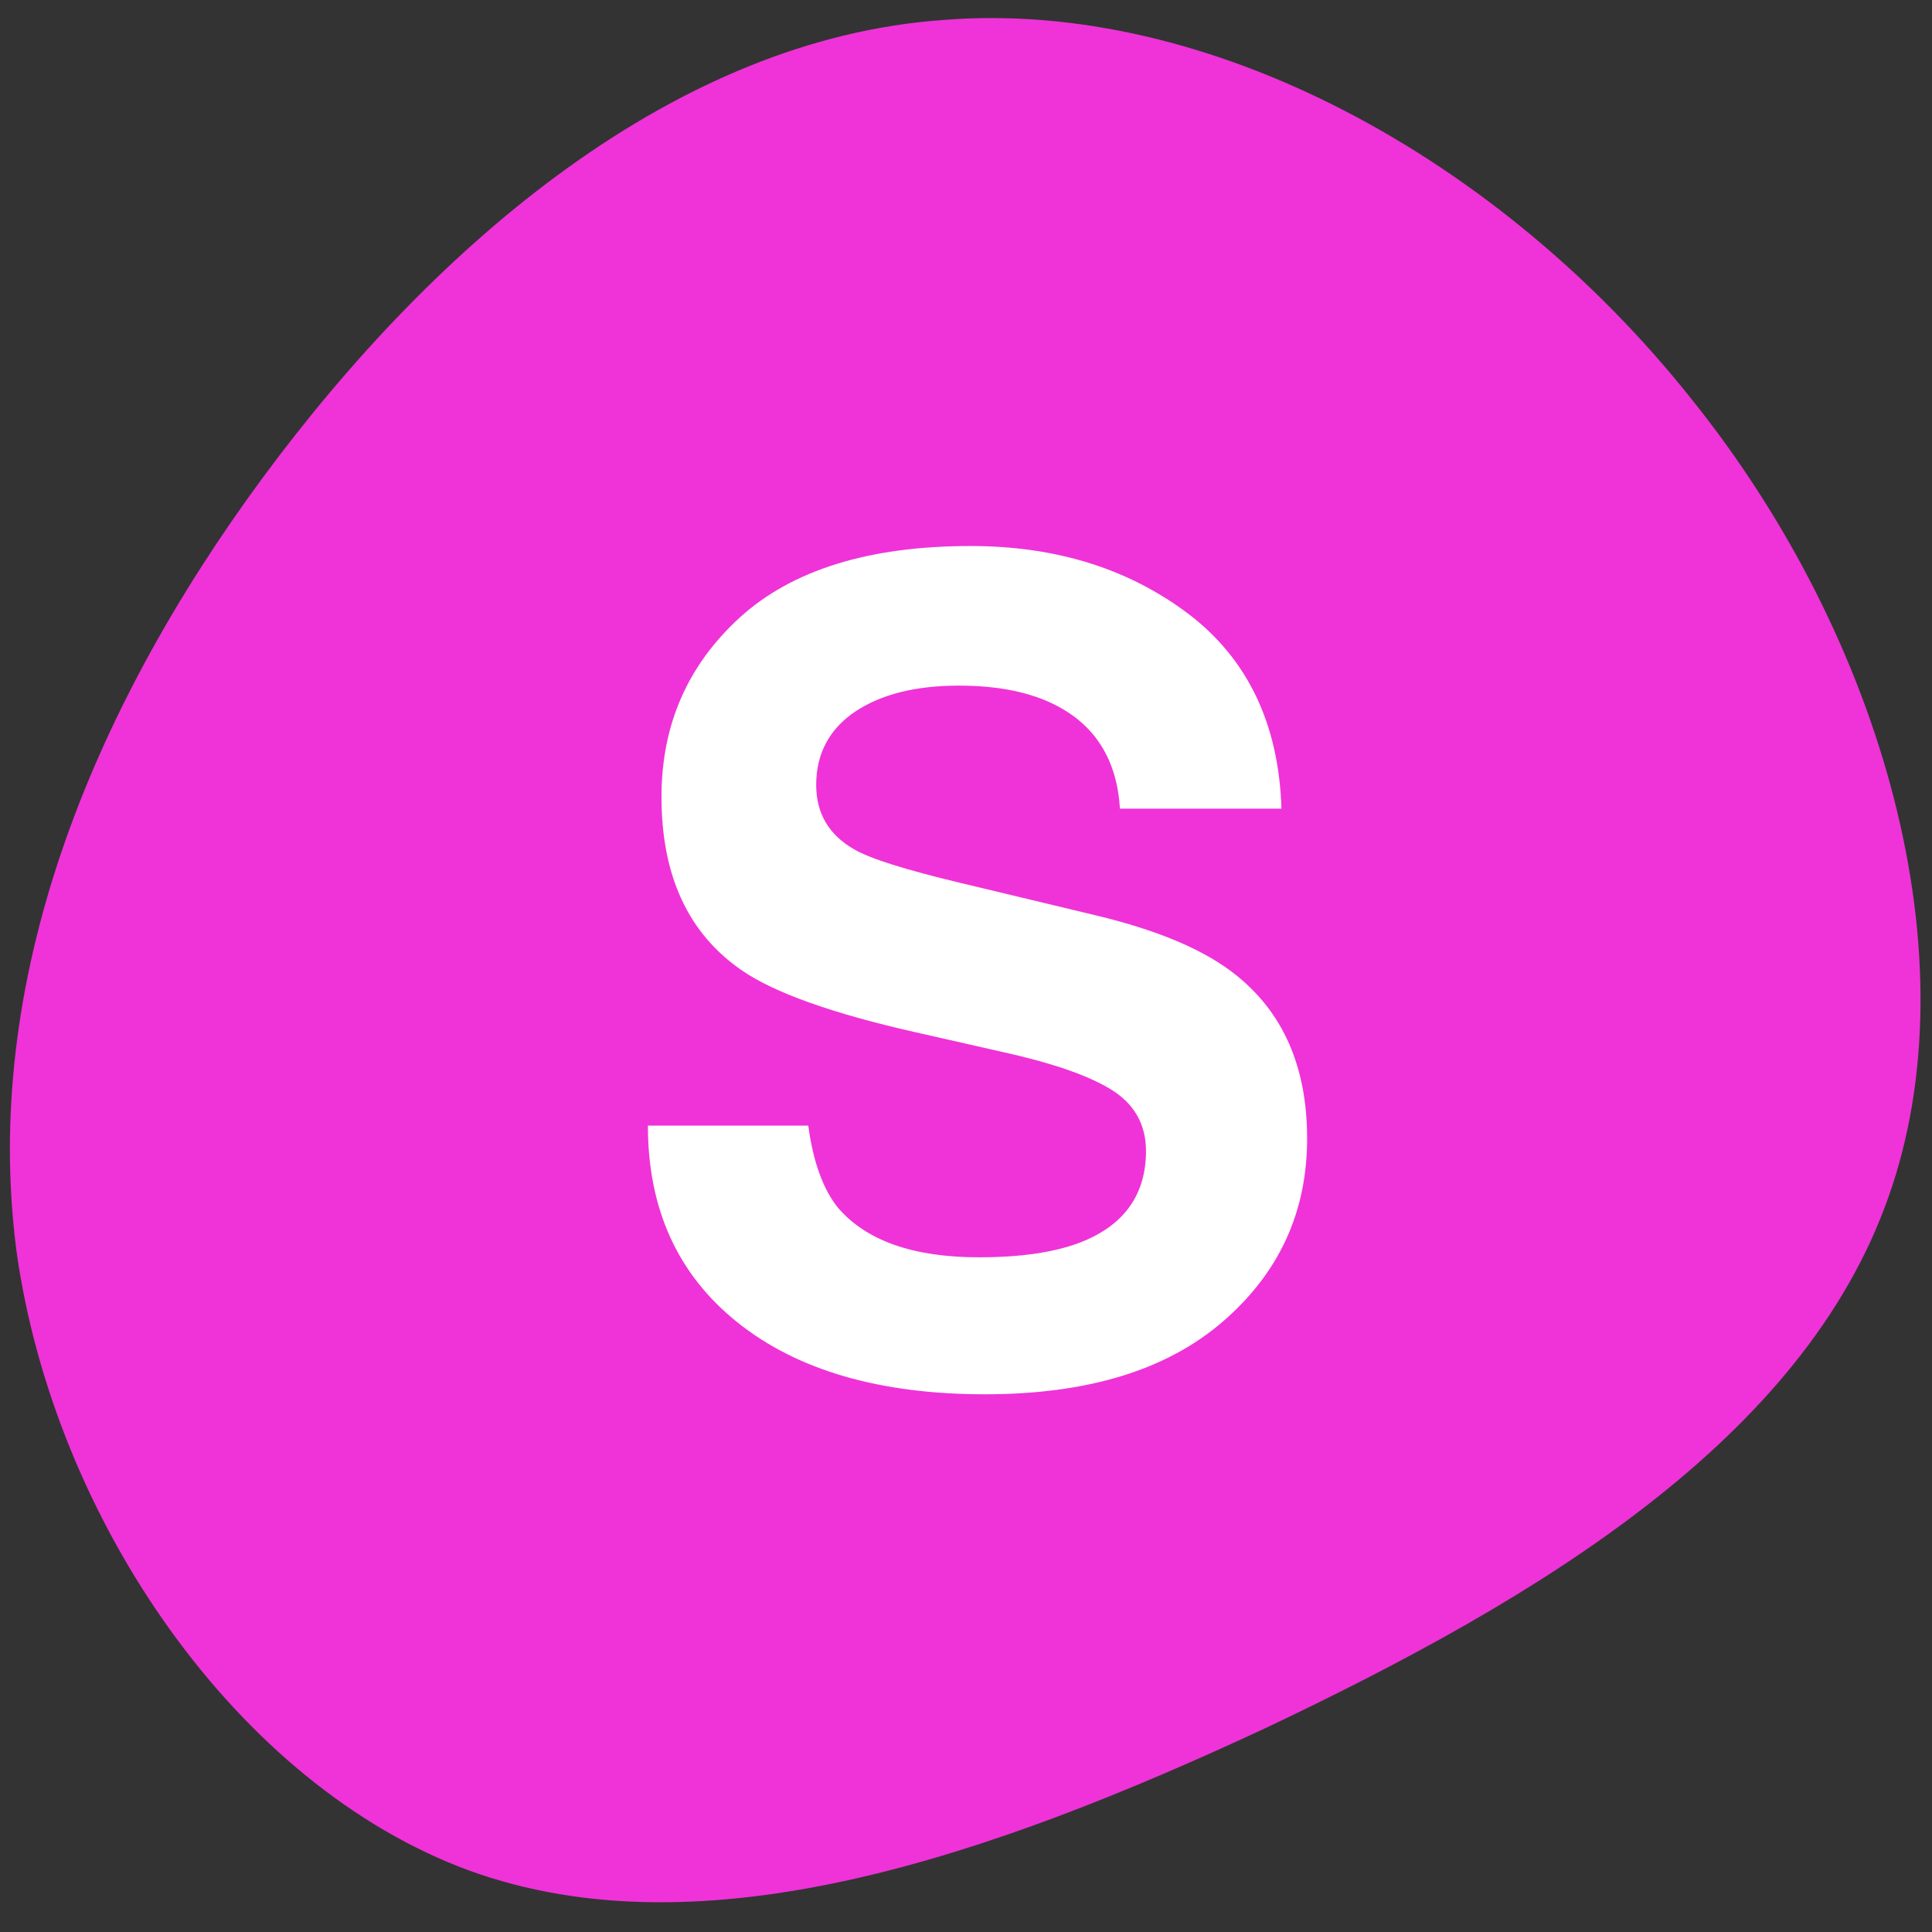
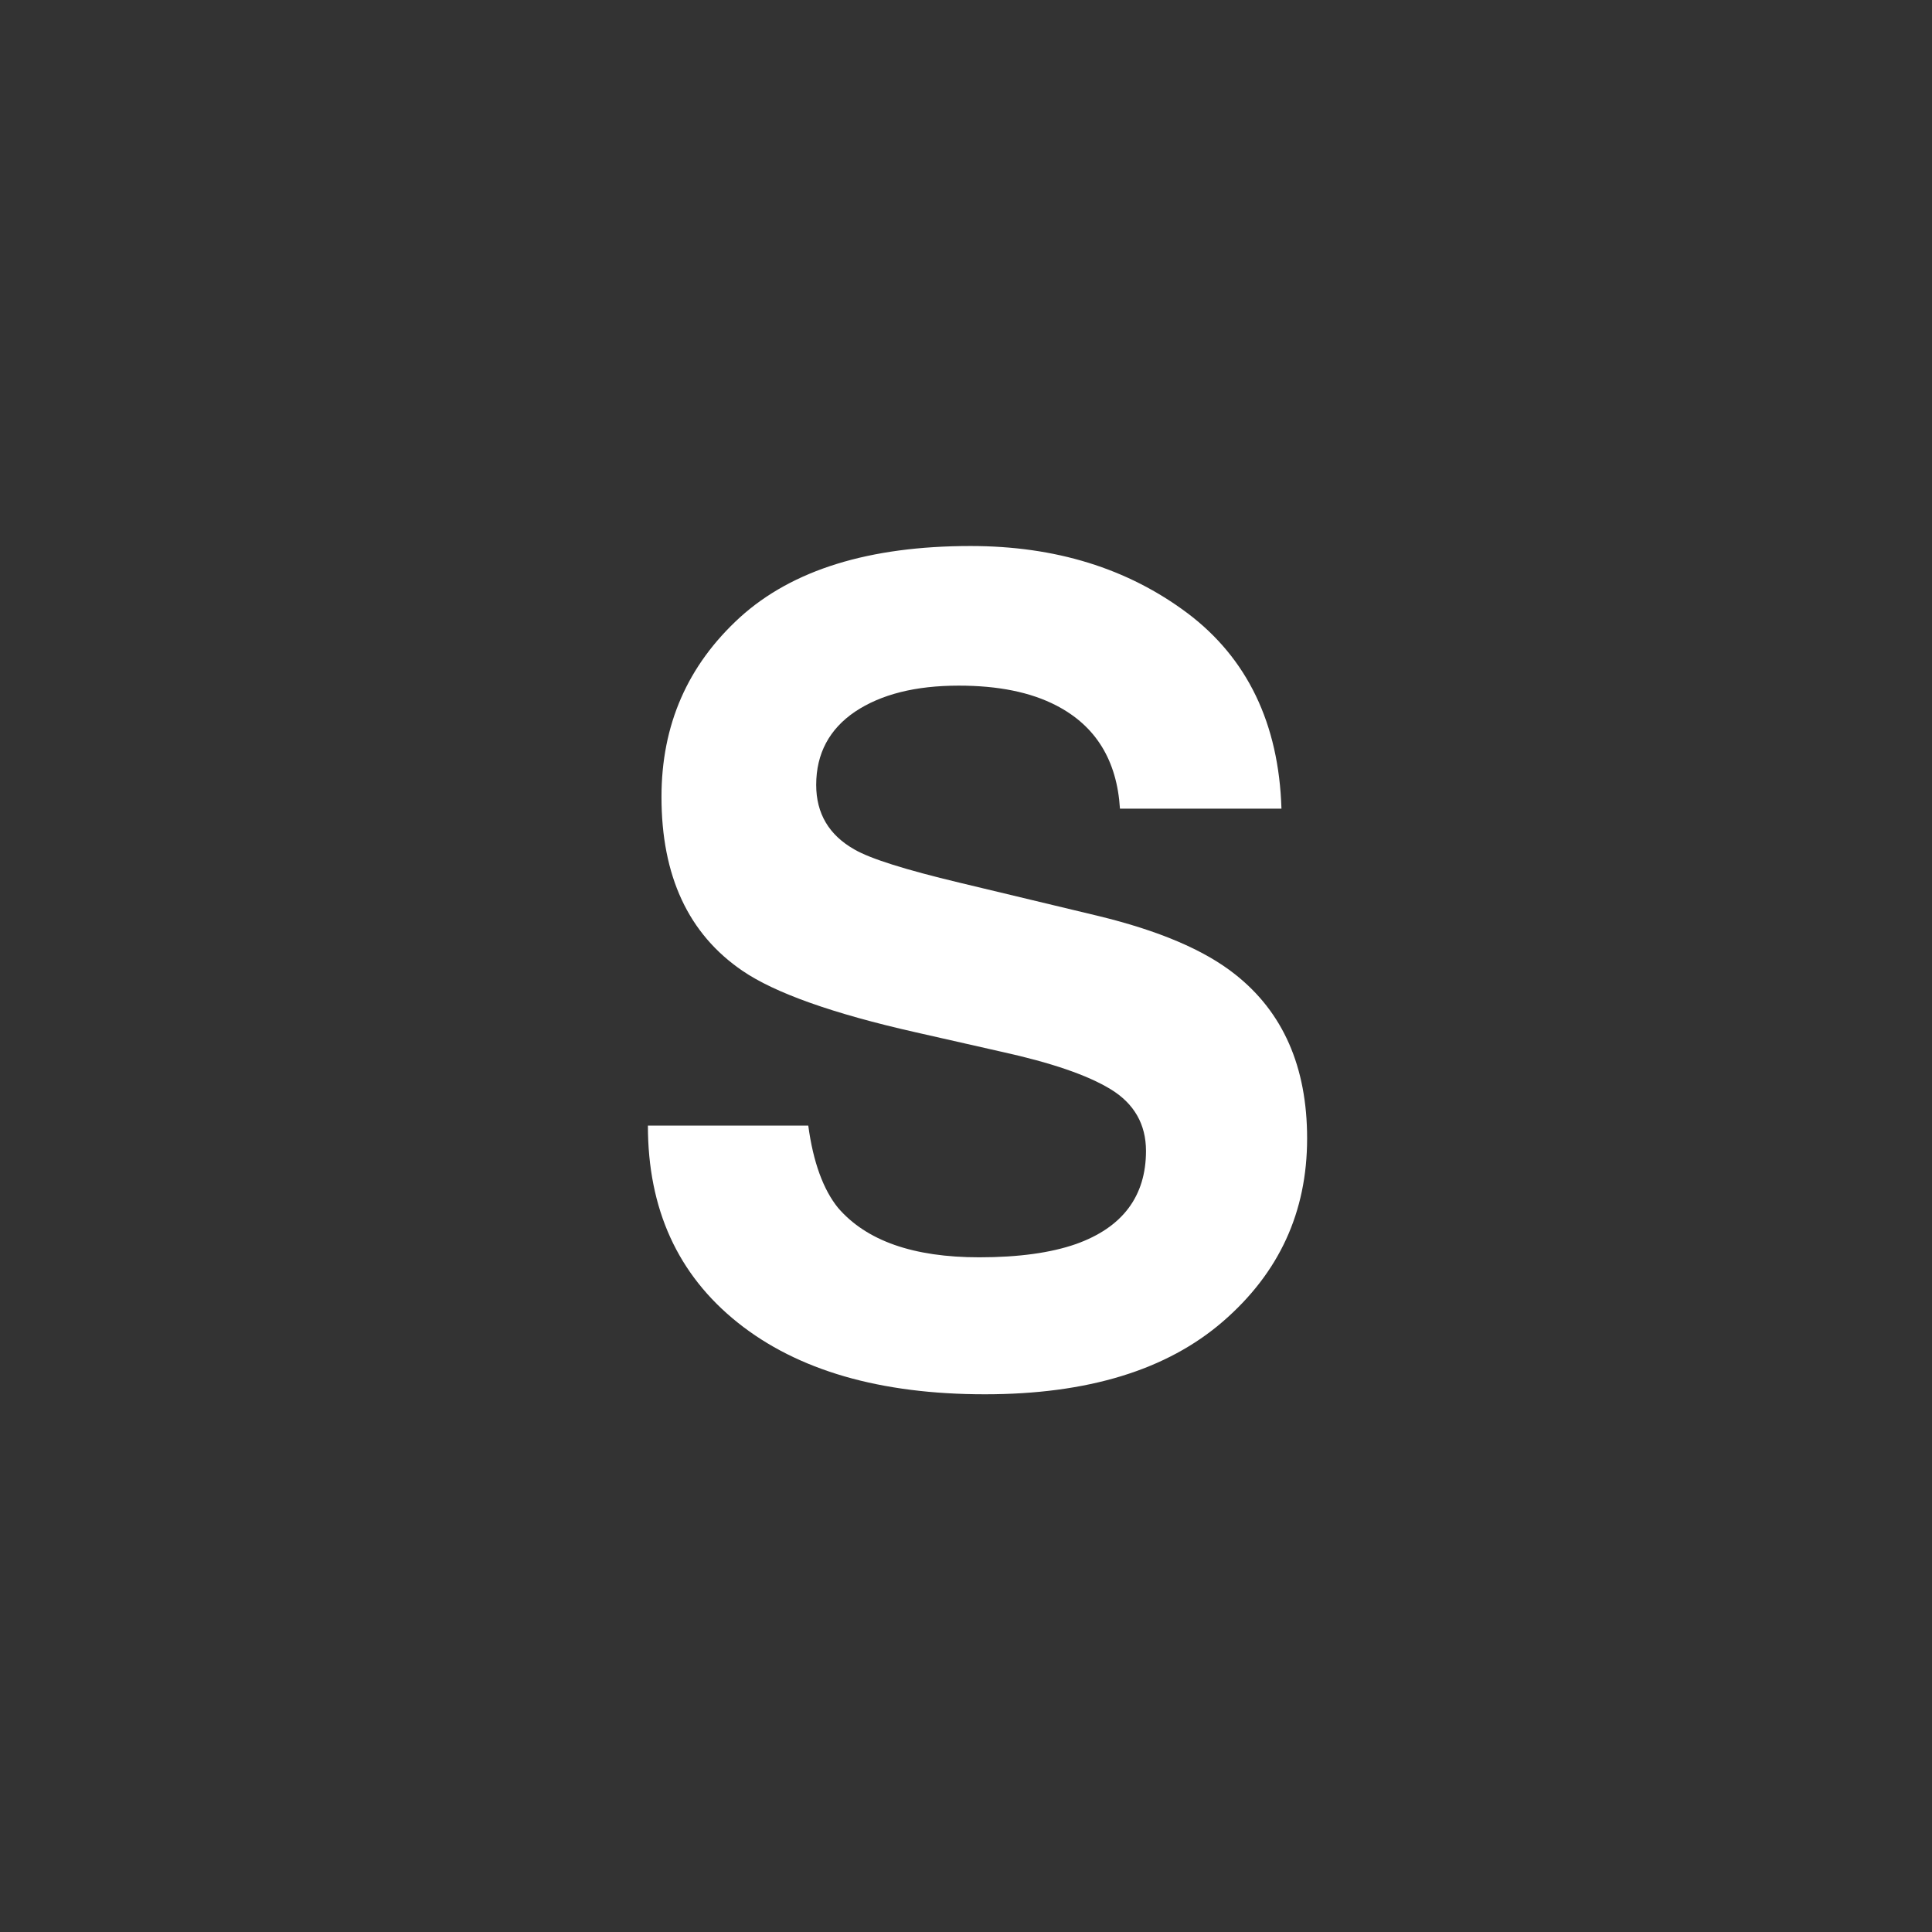
<svg xmlns="http://www.w3.org/2000/svg" version="1.1" width="512" height="512">
  <rect width="100%" height="100%" fill="#333333" stroke="none" />
  <svg version="1.1" id="SvgjsSvg1006" x="0px" y="0px" viewBox="0 0 512 512" style="enable-background:new 0 0 512 512;" xml:space="preserve">
    <style type="text/css">
	.st0{fill:#EF33D8;}
	.st1{fill:#FFFFFF;}
</style>
-     <path class="st0" d="M448.3,105.8c50.9,63.4,74.7,148.2,52.1,211.6c-22.6,64-92.3,106.1-165.1,140.6c-72.8,33.9-148.8,60.3-211,37.7  C62.8,473.1,14.4,402.7,4.4,331.8c-9.4-71.6,19.5-143.2,65.3-205.3C116.1,63.7,179.5,10.3,249.9,5.3  C320.2-0.4,397.4,41.7,448.3,105.8z" />
    <g>
      <path class="st1" d="M259.5,333.2c10.5,0,19-1.2,25.6-3.5c12.4-4.4,18.6-12.7,18.6-24.7c0-7-3.1-12.5-9.3-16.3   c-6.2-3.8-15.9-7.1-29.1-10l-22.5-5.1c-22.2-5-37.5-10.5-46-16.3c-14.4-9.8-21.5-25.2-21.5-46.1c0-19.1,6.9-34.9,20.8-47.6   c13.9-12.6,34.3-18.9,61.1-18.9c22.5,0,41.6,5.9,57.5,17.8c15.8,11.9,24.2,29.2,24.9,51.8h-42.8c-0.8-12.8-6.4-21.9-16.8-27.3   c-6.9-3.6-15.6-5.3-25.9-5.3c-11.5,0-20.6,2.3-27.5,6.9c-6.8,4.6-10.3,11.1-10.3,19.4c0,7.6,3.4,13.3,10.1,17.1   c4.3,2.5,13.6,5.4,27.8,8.8l36.7,8.8c16.1,3.9,28.2,9,36.4,15.5c12.7,10,19.1,24.5,19.1,43.5c0,19.5-7.4,35.6-22.3,48.5   c-14.9,12.9-35.9,19.3-63.1,19.3c-27.7,0-49.6-6.3-65.5-19c-15.9-12.7-23.8-30.1-23.8-52.2h42.5c1.3,9.7,4,17,7.9,21.8   C229.6,328.8,242,333.2,259.5,333.2z" />
    </g>
  </svg>
  <style>@media (prefers-color-scheme: light) { :root { filter: none; } }
@media (prefers-color-scheme: dark) { :root { filter: none; } }
</style>
</svg>